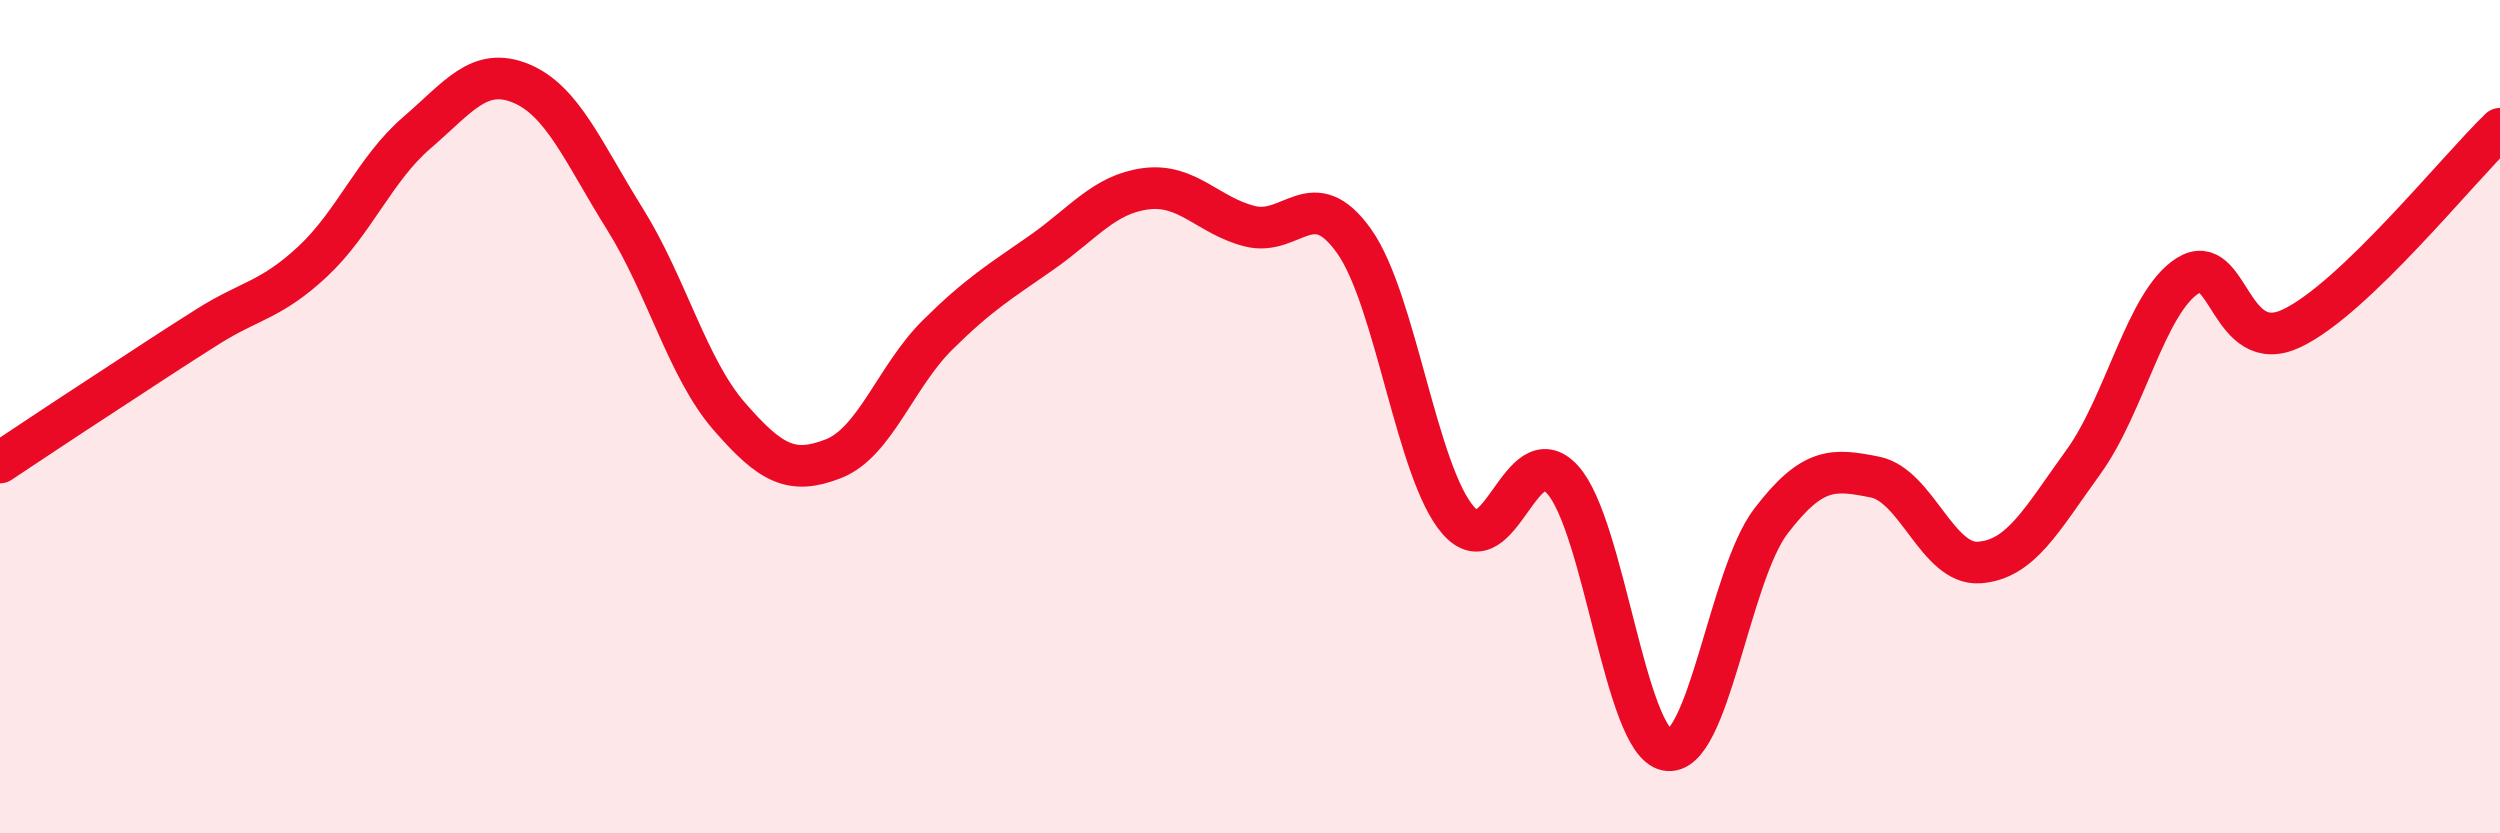
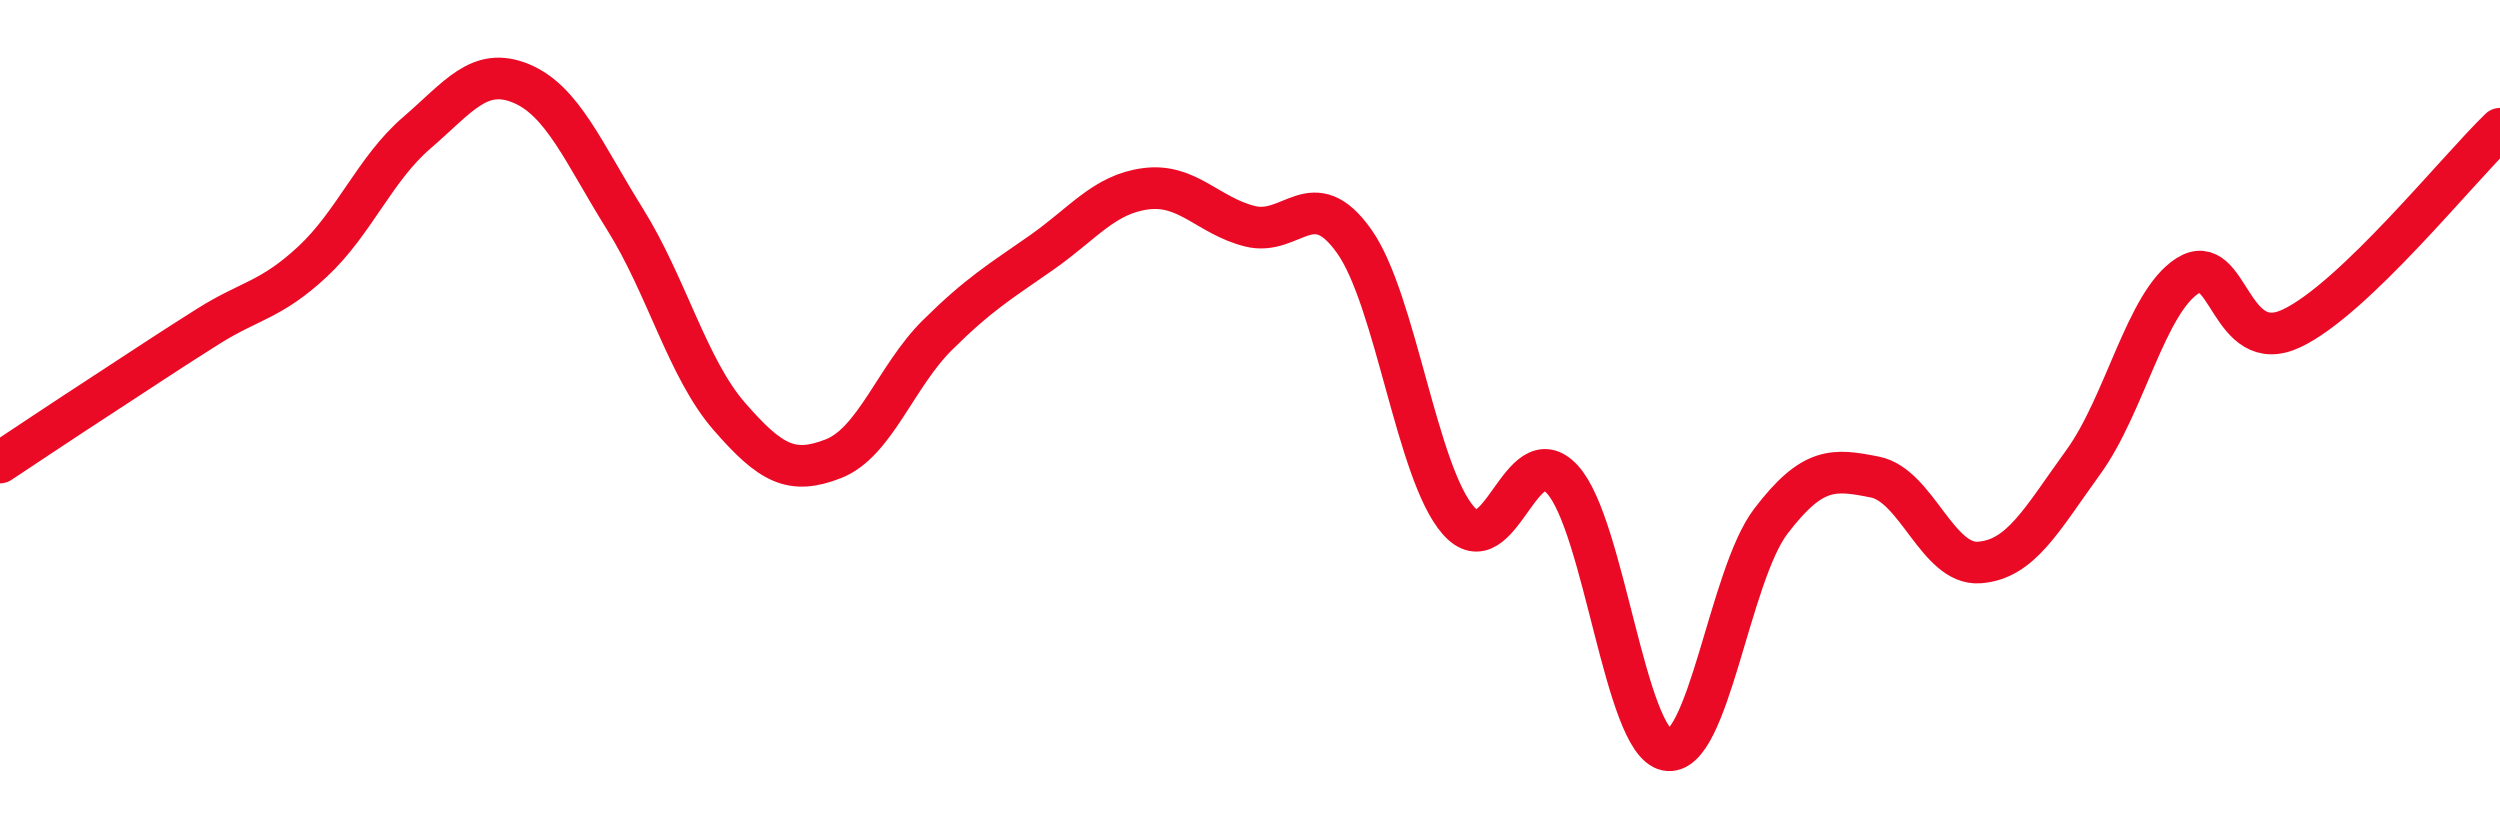
<svg xmlns="http://www.w3.org/2000/svg" width="60" height="20" viewBox="0 0 60 20">
-   <path d="M 0,11.1 C 0.5,10.77 1.5,10.1 2.5,9.45 C 3.5,8.8 4,8.46 5,7.83 C 6,7.2 6.5,7.21 7.5,6.28 C 8.5,5.35 9,4.05 10,3.19 C 11,2.33 11.5,1.59 12.5,2 C 13.5,2.41 14,3.66 15,5.26 C 16,6.86 16.5,8.84 17.5,9.99 C 18.5,11.14 19,11.4 20,11.01 C 21,10.62 21.5,9.03 22.5,8.04 C 23.5,7.05 24,6.76 25,6.06 C 26,5.36 26.5,4.66 27.5,4.53 C 28.5,4.4 29,5.18 30,5.43 C 31,5.68 31.5,4.38 32.5,5.79 C 33.5,7.2 34,11.35 35,12.49 C 36,13.63 36.5,10.41 37.5,11.51 C 38.5,12.61 39,17.8 40,18 C 41,18.2 41.5,13.82 42.5,12.51 C 43.5,11.2 44,11.25 45,11.45 C 46,11.65 46.5,13.57 47.5,13.5 C 48.5,13.43 49,12.47 50,11.09 C 51,9.71 51.5,7.26 52.5,6.62 C 53.5,5.98 53.5,8.59 55,7.88 C 56.5,7.17 59,4.05 60,3.09L60 20L0 20Z" fill="#EB0A25" opacity="0.1" stroke-linecap="round" stroke-linejoin="round" />
  <path d="M 0,11.1 C 0.5,10.77 1.5,10.1 2.5,9.45 C 3.5,8.8 4,8.46 5,7.83 C 6,7.2 6.5,7.21 7.5,6.28 C 8.5,5.35 9,4.05 10,3.19 C 11,2.33 11.5,1.59 12.5,2 C 13.5,2.41 14,3.66 15,5.26 C 16,6.86 16.5,8.84 17.5,9.99 C 18.5,11.14 19,11.4 20,11.01 C 21,10.62 21.5,9.03 22.5,8.04 C 23.5,7.05 24,6.76 25,6.06 C 26,5.36 26.5,4.66 27.5,4.53 C 28.5,4.4 29,5.18 30,5.43 C 31,5.68 31.5,4.38 32.5,5.79 C 33.5,7.2 34,11.35 35,12.49 C 36,13.63 36.5,10.41 37.5,11.51 C 38.5,12.61 39,17.8 40,18 C 41,18.2 41.5,13.82 42.5,12.51 C 43.5,11.2 44,11.25 45,11.45 C 46,11.65 46.5,13.57 47.5,13.5 C 48.5,13.43 49,12.47 50,11.09 C 51,9.71 51.5,7.26 52.5,6.62 C 53.5,5.98 53.5,8.59 55,7.88 C 56.5,7.17 59,4.05 60,3.09" stroke="#EB0A25" stroke-width="1" fill="none" stroke-linecap="round" stroke-linejoin="round" />
</svg>